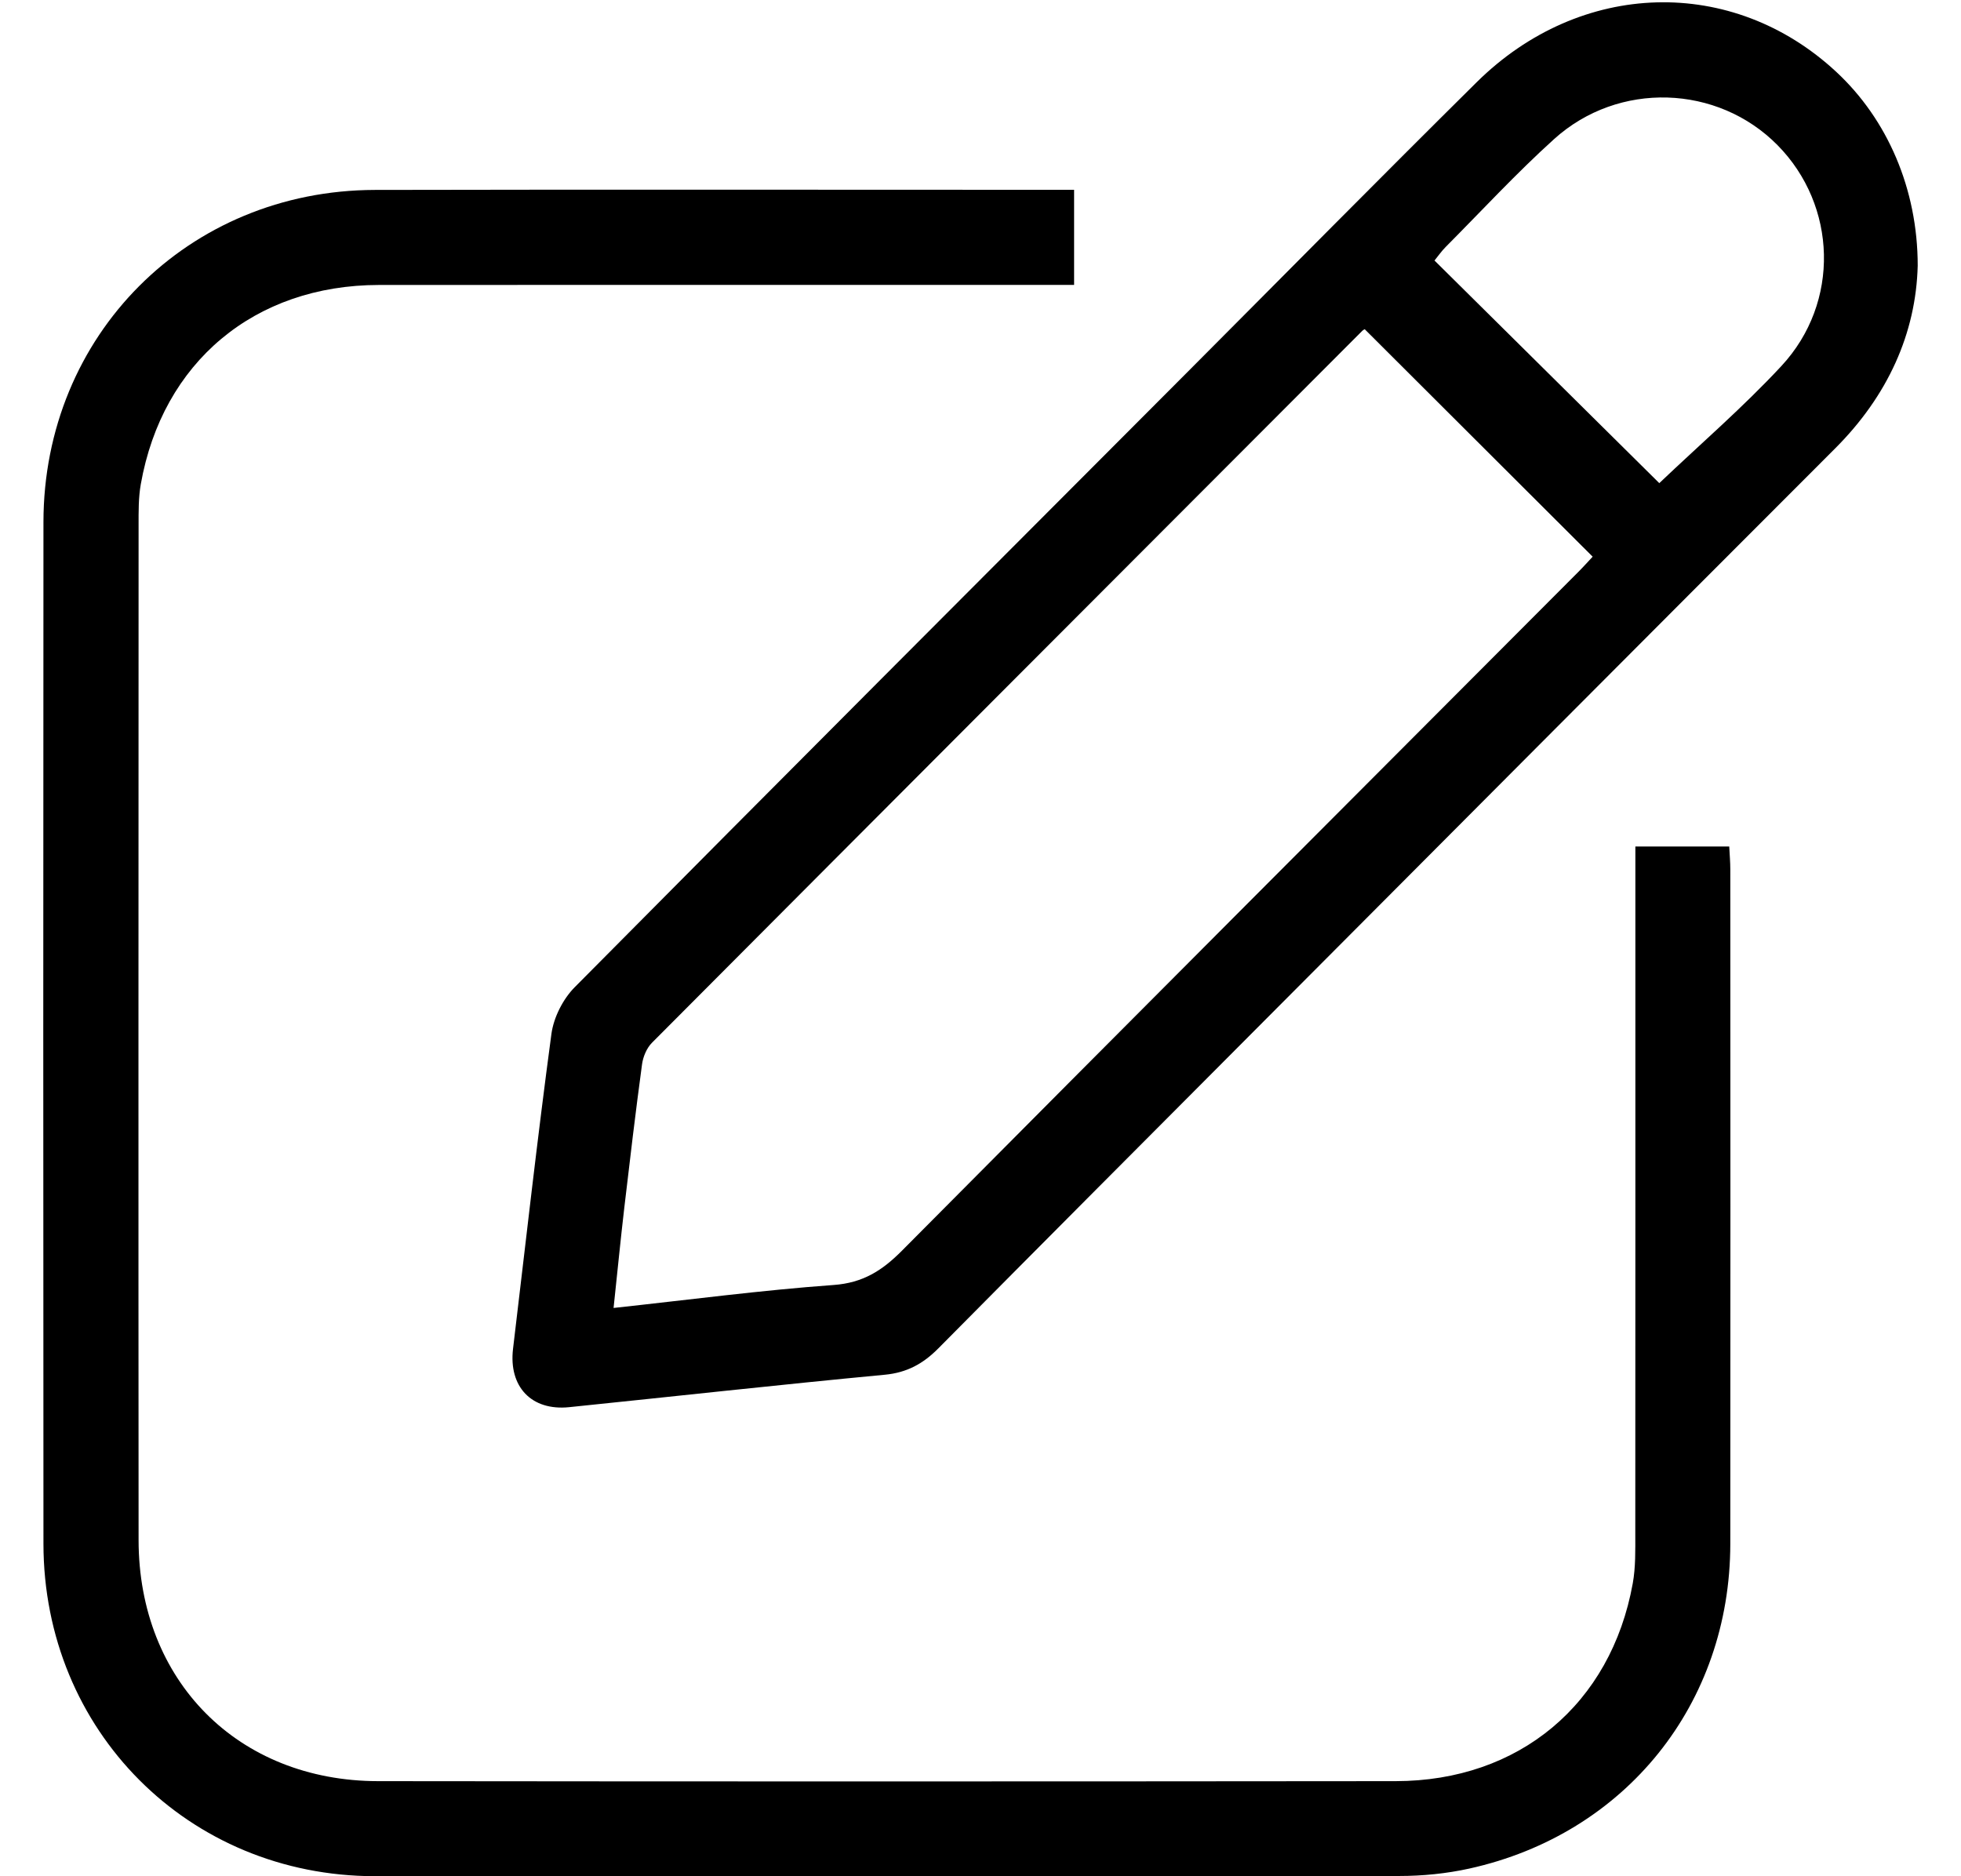
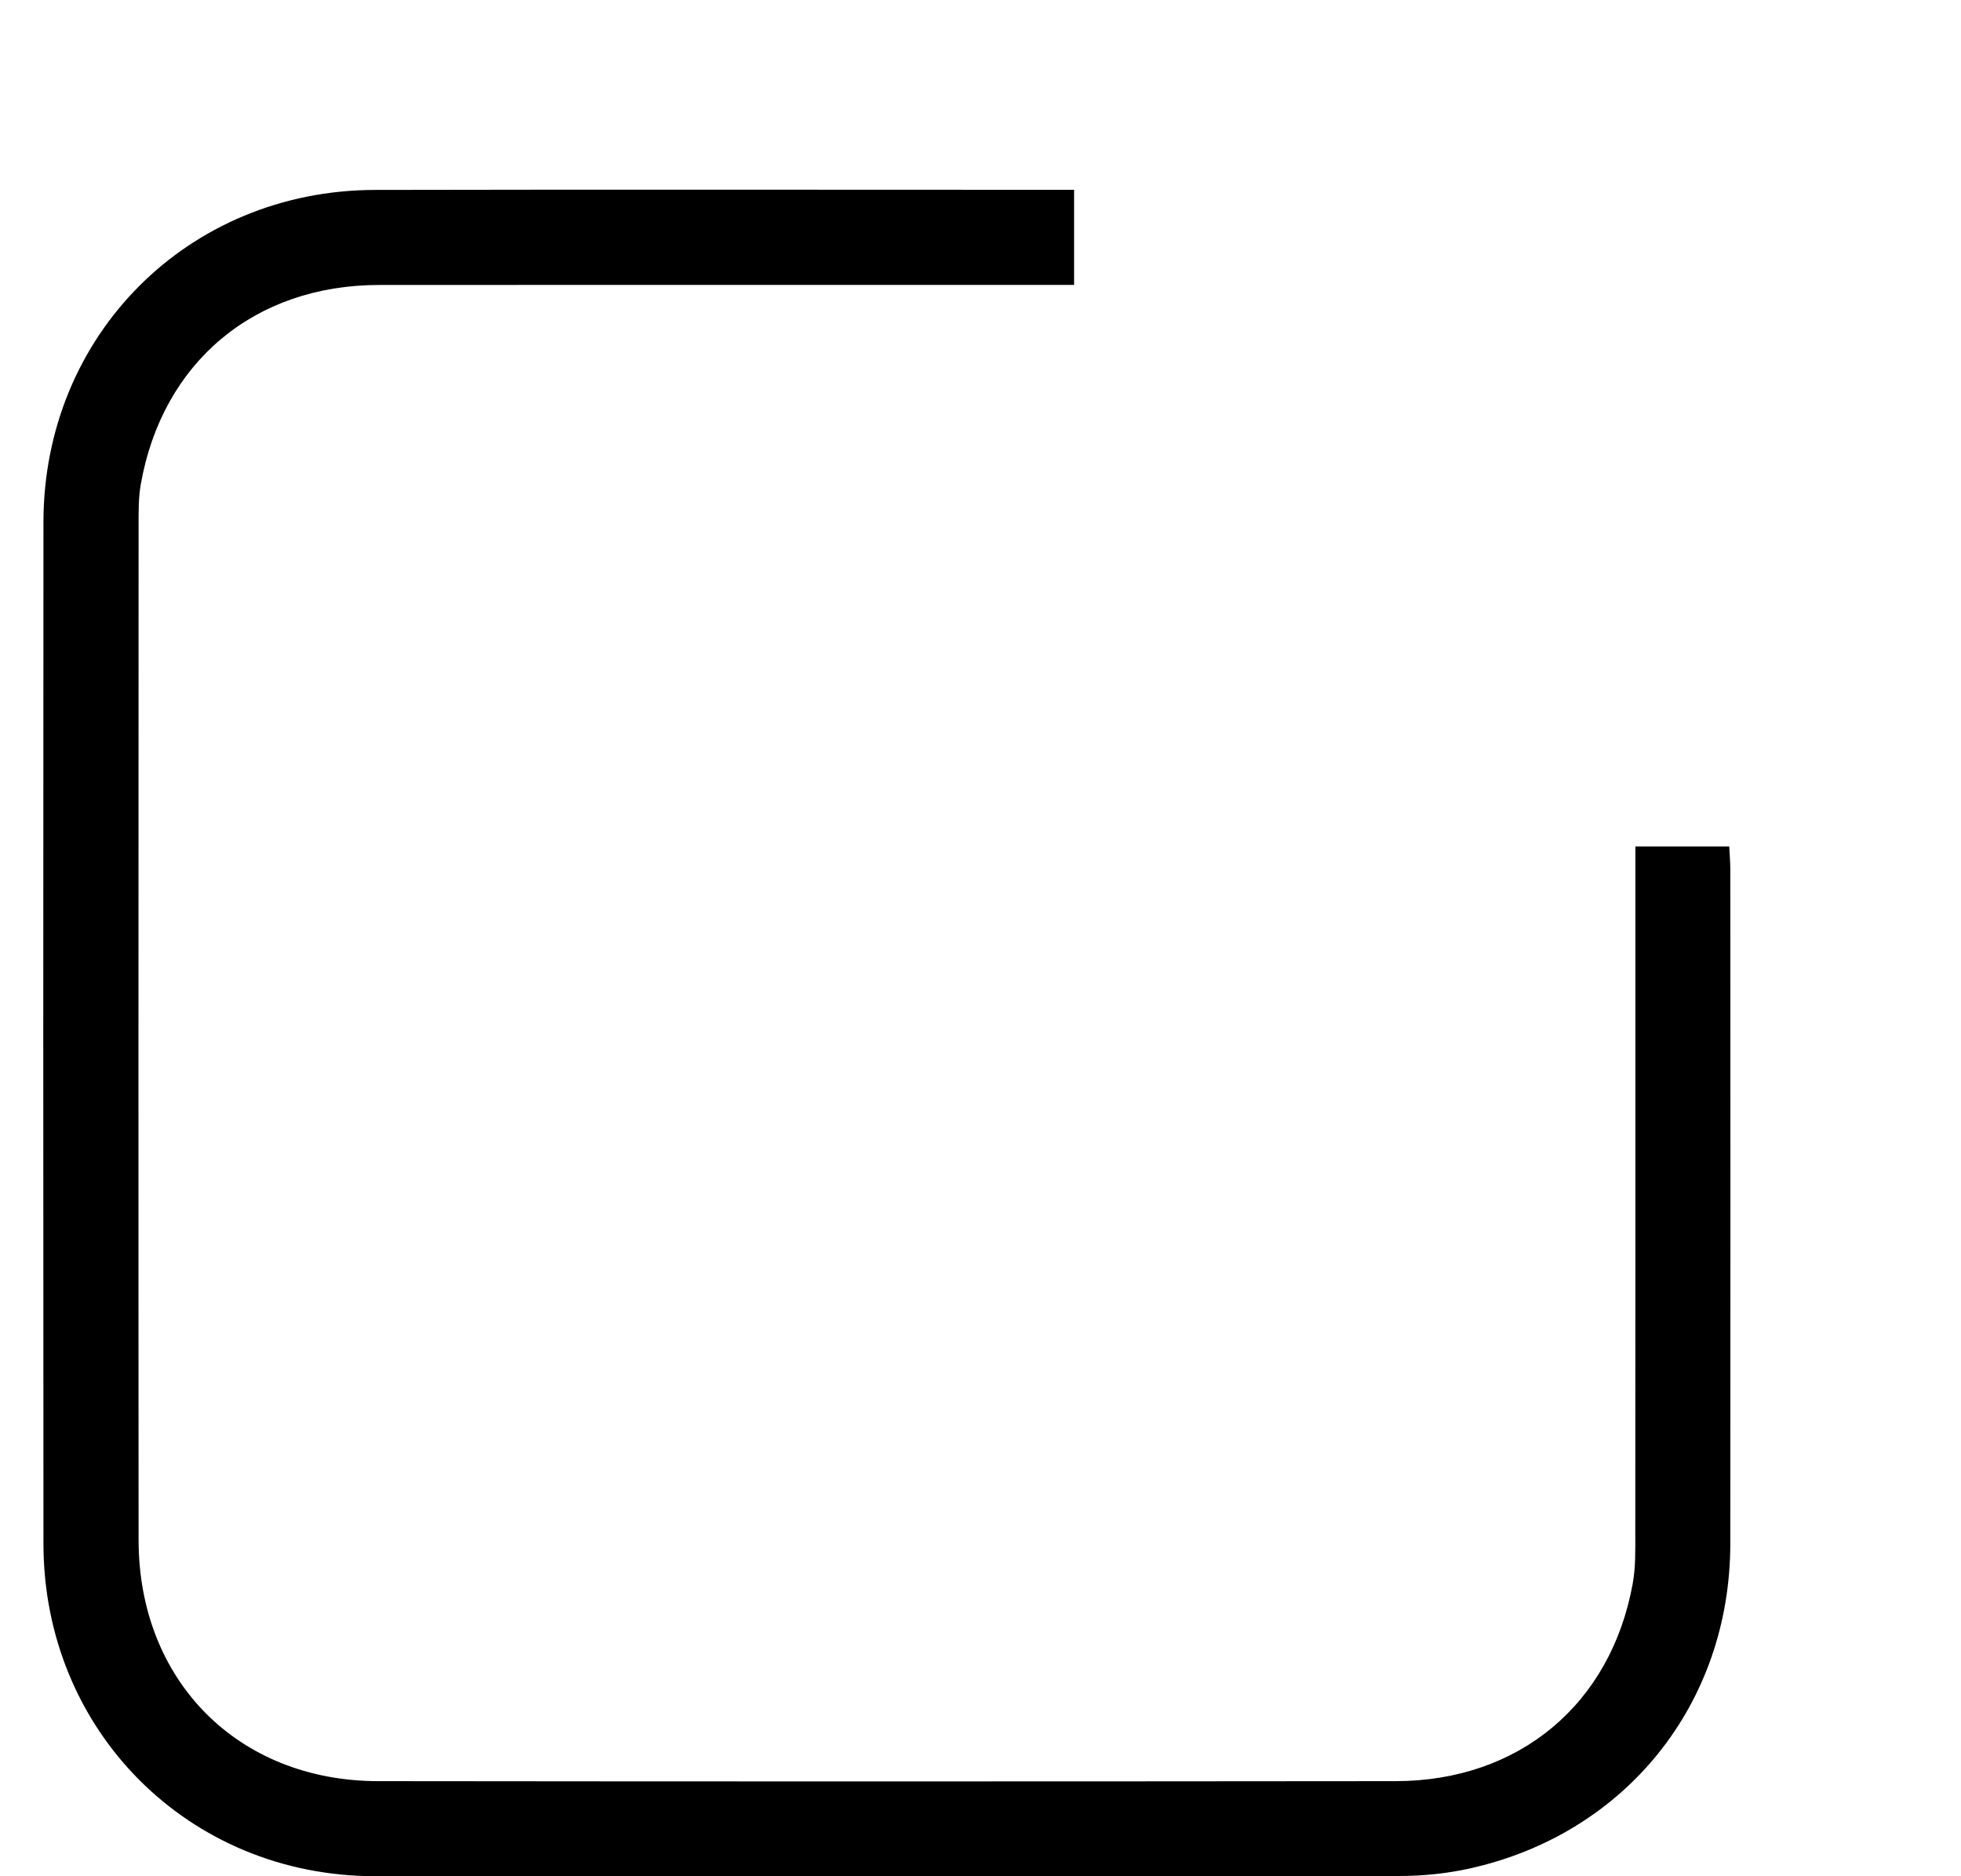
<svg xmlns="http://www.w3.org/2000/svg" id="Layer_5" data-name="Layer 5" viewBox="0 0 478.83 458.24">
  <path d="m399.32,206.73v6.96c0,53.59.01,107.18-.02,160.77,0,4.08.1,8.24-.62,12.23-5.32,29.48-27.75,48.26-57.9,48.29-82.81.08-165.63.1-248.45,0-34.23-.04-58.47-24.52-58.49-58.88-.06-82.62-.02-165.23,0-247.85,0-3.34-.04-6.74.54-10.01,5.27-29.8,27.77-48.62,58.15-48.65,54.34-.04,108.68-.01,163.03-.01h6.71v-23.23h-5.48c-55.09,0-110.17-.09-165.26.03-45.62.1-80.88,35.49-80.92,81.12-.06,83.17-.06,166.35,0,249.52.03,45.6,35.4,81.12,80.91,81.17,83.37.09,166.75.06,250.12-.05,5.72,0,11.55-.58,17.13-1.81,38.2-8.44,63.69-40.24,63.73-79.33.05-54.89.02-109.78,0-164.67,0-1.8-.16-3.6-.26-5.6h-22.94Z" />
-   <path d="m448.35,17.53c-25.31-23.5-62.42-22.55-87.79,2.56-23.67,23.43-47.05,47.14-70.56,70.72-49.92,50.05-99.9,100.05-149.66,150.27-2.88,2.9-5.16,7.41-5.7,11.44-3.44,25.58-6.31,51.24-9.37,76.88-1.1,9.27,4.51,15.19,13.7,14.25,25.69-2.63,51.36-5.49,77.07-7.92,5.43-.51,9.37-2.7,13.06-6.42,25.14-25.38,50.36-50.67,75.57-75.97,47.8-47.97,95.57-95.96,143.45-143.85,12.84-12.84,19.72-28.09,20.14-44.61,0-18.74-7.41-35.75-19.91-47.35Zm-63.1,122.28c-55.04,55.19-110.12,110.34-165.04,165.65-4.79,4.82-9.48,7.83-16.64,8.35-17.58,1.27-35.09,3.59-53.75,5.61.95-8.91,1.72-16.79,2.64-24.66,1.36-11.62,2.74-23.24,4.31-34.84.25-1.84,1.13-3.96,2.42-5.26,57.76-58,115.59-115.92,173.42-173.84.26-.26.61-.41.62-.42,18.43,18.4,36.8,36.74,55.66,55.55-.95,1.01-2.25,2.47-3.63,3.85Zm49.73-50.43c-9.33,10.05-19.78,19.05-29.82,28.61-17.91-17.73-36.26-35.92-54.89-54.37.94-1.15,1.74-2.32,2.73-3.31,8.78-8.83,17.25-18.01,26.48-26.35,15.74-14.22,39.93-13.31,54.53,1.47,14.57,14.75,15.37,38.44.97,53.95Z" />
</svg>